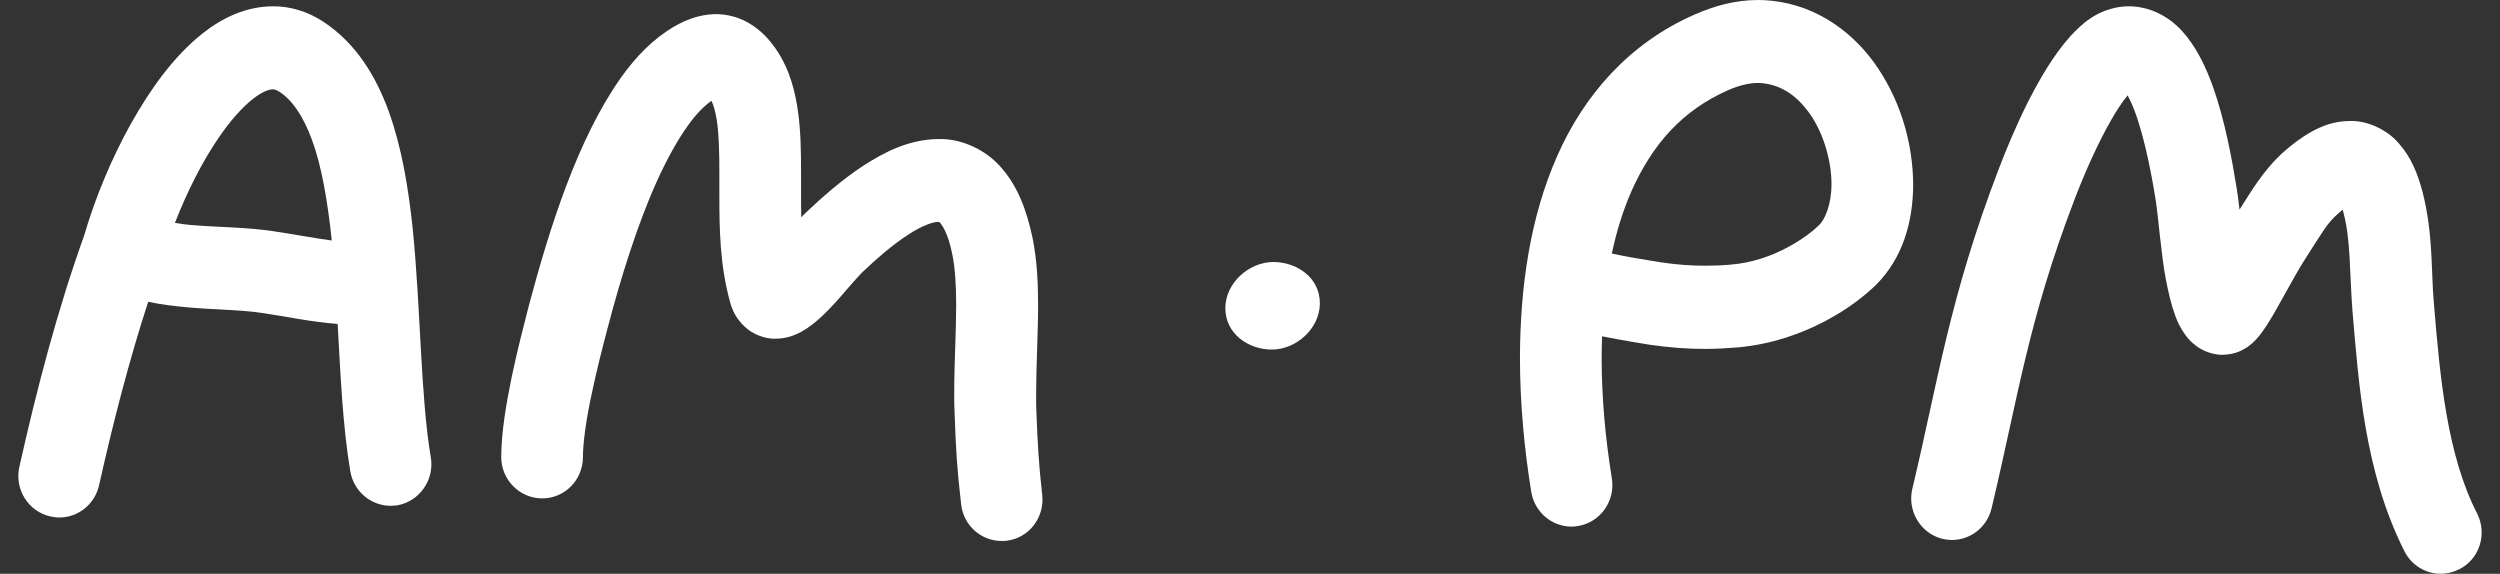
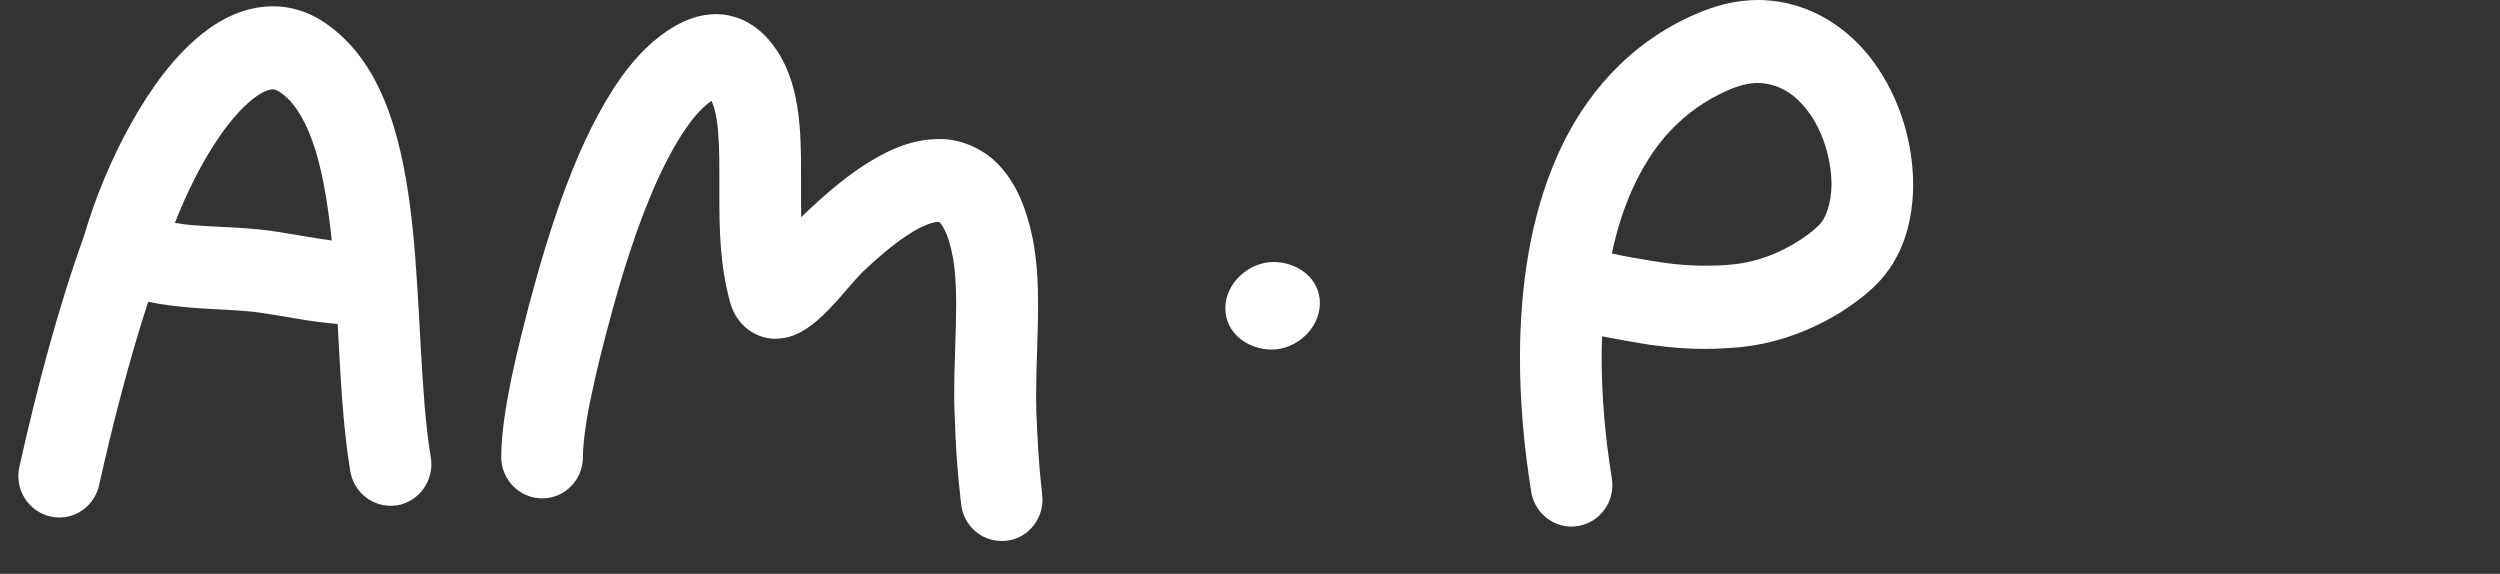
<svg xmlns="http://www.w3.org/2000/svg" width="122" height="28" viewBox="0 0 122 28" fill="none">
  <rect x="0" y="0" width="122" height="28" fill="#333333" stroke="none" />
  <path d="M62.14 12.786C60.963 12.786 59.818 13.793 59.797 15.002C59.776 16.274 60.91 17.059 62.066 17.059C63.243 17.059 64.388 16.052 64.409 14.832C64.43 13.56 63.296 12.786 62.14 12.786Z" fill="white" />
-   <path d="M120.886 25.063C119.413 22.201 119.073 18.405 118.777 14.843C118.628 13.252 118.755 11.482 118.225 9.383C117.981 8.471 117.674 7.697 117.08 7.018C116.518 6.34 115.532 5.873 114.674 5.905C113.91 5.905 113.306 6.149 112.808 6.425C112.309 6.7 111.885 7.029 111.493 7.368C110.952 7.845 110.528 8.365 110.178 8.863C109.86 9.308 109.595 9.754 109.288 10.231C109.245 9.86 109.203 9.521 109.161 9.255C108.927 7.803 108.588 5.905 107.984 4.209C107.676 3.361 107.305 2.544 106.722 1.792C106.425 1.421 106.065 1.06 105.588 0.784C105.111 0.498 104.506 0.307 103.891 0.307C103.743 0.307 103.584 0.318 103.435 0.339C102.269 0.53 101.612 1.155 101.05 1.749C100.223 2.672 99.576 3.785 98.983 4.94C98.399 6.096 97.901 7.294 97.53 8.269C95.123 14.567 94.593 18.532 93.321 23.855C93.067 24.936 93.724 26.028 94.784 26.293C95.855 26.558 96.936 25.89 97.191 24.798C98.516 19.232 98.972 15.659 101.241 9.722C101.686 8.556 102.354 7.018 103.033 5.842C103.308 5.354 103.594 4.94 103.828 4.654C103.859 4.707 103.891 4.781 103.923 4.845C104.496 5.969 104.962 8.227 105.217 9.892C105.248 10.104 105.333 10.825 105.407 11.546C105.492 12.288 105.577 13.04 105.694 13.634C105.821 14.281 105.948 14.853 106.16 15.426C106.266 15.712 106.393 15.998 106.648 16.348C106.775 16.529 106.945 16.719 107.231 16.921C107.507 17.112 107.909 17.292 108.376 17.313H108.429H108.482C109.15 17.292 109.468 17.059 109.68 16.931C110.051 16.656 110.168 16.486 110.306 16.316C110.73 15.765 111.058 15.14 111.451 14.44C111.832 13.761 112.225 13.04 112.5 12.627C112.892 12.012 113.189 11.535 113.423 11.196C113.666 10.846 113.847 10.644 114.101 10.422C114.175 10.358 114.249 10.294 114.324 10.231C114.334 10.284 114.356 10.337 114.366 10.4C114.716 11.715 114.652 13.221 114.801 15.182C115.108 18.723 115.384 23.027 117.335 26.897C117.685 27.597 118.384 28 119.105 28C119.413 28 119.72 27.926 120.017 27.777C121.003 27.279 121.385 26.06 120.886 25.063Z" fill="white" />
  <path d="M91.667 3.361C90.564 1.686 88.751 0.265 86.419 0.032C86.207 0.011 85.995 0 85.793 0C84.67 0 83.641 0.297 82.719 0.7C79.506 2.099 77.29 4.654 75.987 7.623C74.672 10.602 74.184 13.995 74.174 17.44C74.174 19.635 74.375 21.84 74.725 24.003C74.884 24.989 75.732 25.699 76.686 25.699C76.792 25.699 76.898 25.689 77.015 25.668C78.096 25.487 78.838 24.448 78.658 23.346C78.34 21.384 78.16 19.381 78.16 17.451C78.16 17.101 78.171 16.751 78.181 16.412C79.146 16.603 80.238 16.783 80.524 16.826C81.489 16.963 82.358 17.027 83.196 17.027C83.747 17.027 84.267 16.995 84.797 16.953C86.483 16.804 87.914 16.274 89.048 15.68C90.183 15.087 90.999 14.429 91.519 13.931C92.897 12.574 93.363 10.74 93.363 8.969C93.342 7.04 92.791 5.057 91.667 3.361ZM88.751 11.005C88.529 11.228 87.956 11.694 87.203 12.086C86.451 12.489 85.507 12.829 84.457 12.913C84.023 12.956 83.609 12.966 83.196 12.966C82.56 12.966 81.892 12.924 81.086 12.807C80.959 12.786 80.291 12.68 79.623 12.563C79.284 12.5 78.944 12.436 78.658 12.373C78.891 11.259 79.22 10.22 79.634 9.287C80.651 7.029 82.093 5.396 84.309 4.41C84.86 4.167 85.391 4.039 85.804 4.05C85.878 4.05 85.952 4.05 86.016 4.061C86.981 4.167 87.734 4.697 88.38 5.64C89.006 6.573 89.377 7.877 89.377 8.98C89.377 9.998 89.048 10.74 88.751 11.005Z" fill="white" />
  <path d="M20.135 11.111C19.923 9.129 19.605 7.21 18.979 5.46C18.354 3.732 17.378 2.099 15.745 1.039C15.014 0.562 14.145 0.297 13.307 0.308C11.961 0.318 10.826 0.891 9.883 1.633C8.473 2.757 7.349 4.326 6.373 6.065C5.419 7.782 4.635 9.68 4.104 11.503C2.811 15.098 1.793 18.988 0.945 22.784C0.701 23.876 1.38 24.957 2.451 25.201C2.599 25.233 2.747 25.254 2.896 25.254C3.808 25.254 4.624 24.618 4.836 23.675C5.515 20.642 6.299 17.589 7.232 14.726C7.9 14.875 8.557 14.938 9.193 15.002C10.561 15.119 11.886 15.129 12.745 15.267C13.943 15.437 15.173 15.712 16.477 15.808C16.615 18.267 16.721 20.759 17.092 22.985C17.251 23.971 18.099 24.682 19.053 24.682C19.159 24.682 19.276 24.671 19.382 24.661C20.463 24.47 21.206 23.431 21.025 22.328C20.516 19.328 20.538 15.066 20.135 11.111ZM13.328 11.281C12.035 11.09 10.699 11.09 9.522 10.995C9.172 10.973 8.844 10.931 8.536 10.878C9.119 9.383 9.872 7.878 10.678 6.711C11.24 5.884 11.833 5.227 12.332 4.835C12.841 4.432 13.18 4.358 13.307 4.358C13.392 4.368 13.445 4.368 13.614 4.464C14.229 4.856 14.781 5.609 15.237 6.86C15.703 8.132 15.989 9.839 16.191 11.737C15.374 11.631 14.399 11.44 13.328 11.281Z" fill="white" />
  <path d="M50.573 20.048C50.563 19.773 50.563 19.486 50.563 19.2C50.563 17.864 50.658 16.359 50.658 14.875C50.658 13.783 50.605 12.701 50.393 11.63C50.096 10.22 49.651 9.075 48.856 8.174C48.071 7.262 46.852 6.753 45.792 6.785C44.329 6.806 43.173 7.421 42.123 8.089C41.084 8.778 40.141 9.605 39.346 10.358C39.261 10.443 39.176 10.528 39.102 10.602C39.091 10.252 39.091 9.892 39.091 9.531C39.091 9.171 39.091 8.81 39.091 8.439C39.091 7.379 39.081 6.308 38.911 5.227C38.741 4.156 38.402 3.021 37.596 2.035C37.3 1.675 36.928 1.336 36.462 1.081C36.006 0.827 35.455 0.689 34.935 0.689C34.119 0.7 33.462 0.975 32.921 1.283C31.861 1.898 31.034 2.767 30.313 3.774C28.192 6.764 26.825 11.09 25.796 14.959C25.563 15.861 25.245 17.101 24.969 18.405C24.704 19.709 24.471 21.045 24.46 22.285C24.45 23.399 25.34 24.31 26.443 24.321C27.546 24.332 28.447 23.43 28.447 22.307C28.447 21.586 28.616 20.409 28.871 19.243C29.115 18.066 29.422 16.878 29.655 15.998C30.291 13.56 31.108 10.941 32.062 8.831C32.539 7.782 33.048 6.859 33.546 6.16C33.97 5.555 34.395 5.142 34.723 4.919C34.819 5.131 34.914 5.439 34.978 5.863C35.084 6.531 35.105 7.432 35.105 8.439C35.105 8.789 35.105 9.149 35.105 9.531C35.105 11.143 35.126 12.945 35.635 14.768C35.73 15.108 35.911 15.543 36.335 15.935C36.748 16.338 37.384 16.55 37.861 16.529C38.434 16.518 38.794 16.348 39.07 16.21C39.547 15.945 39.844 15.68 40.141 15.405C40.575 14.991 40.978 14.535 41.318 14.132C41.657 13.74 41.975 13.39 42.06 13.306C42.76 12.637 43.555 11.948 44.276 11.482C44.986 10.994 45.622 10.803 45.781 10.835C45.834 10.835 45.834 10.835 45.834 10.835C45.834 10.835 45.834 10.835 45.855 10.856C45.929 10.909 46.269 11.344 46.481 12.457C46.608 13.083 46.661 13.931 46.661 14.885C46.661 16.2 46.566 17.695 46.566 19.211C46.566 19.54 46.566 19.879 46.587 20.218C46.64 21.776 46.703 22.932 46.905 24.618C47.022 25.646 47.88 26.399 48.877 26.399C48.962 26.399 49.036 26.399 49.121 26.388C50.213 26.261 50.987 25.254 50.859 24.141C50.679 22.561 50.637 21.596 50.573 20.048Z" fill="white" />
</svg>